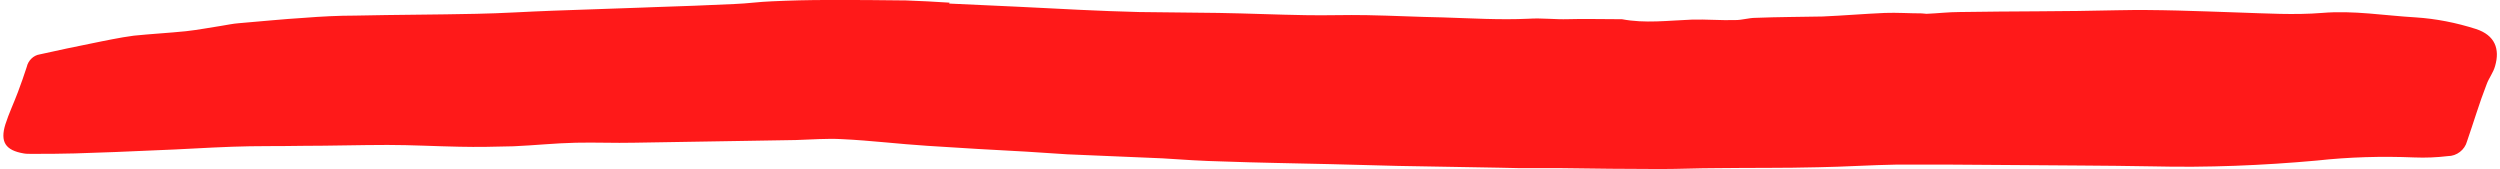
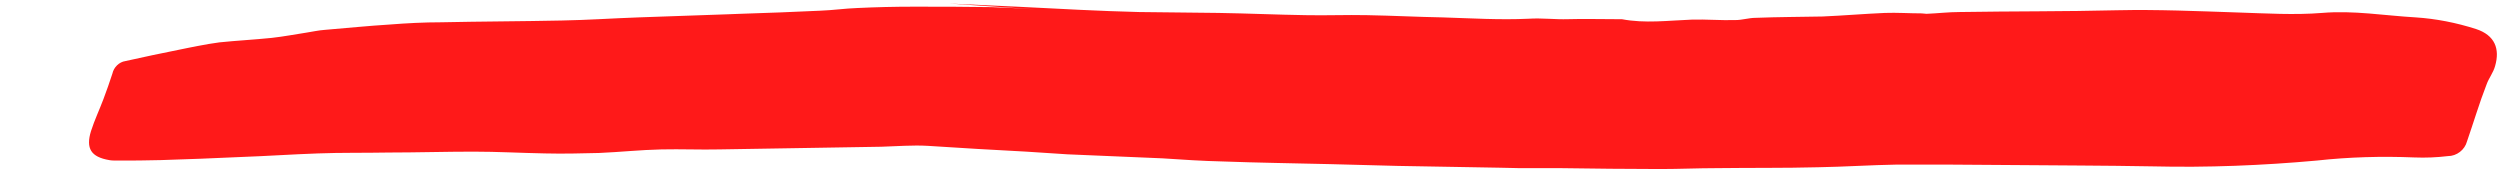
<svg xmlns="http://www.w3.org/2000/svg" fill="#000000" height="37.9" preserveAspectRatio="xMidYMid meet" version="1" viewBox="17.6 29.9 560.5 37.9" width="560.5" zoomAndPan="magnify">
  <g id="change1_1">
-     <path d="M230.4,30.7c5.1,0.2,10.1,0.5,15.2,0.7c4.7,0.2,9.4,0.5,14,0.7c4.5,0.2,8.9,0.4,13.4,0.5 c5.9,0.1,11.9,0.1,17.8,0.2c6.5,0.1,13,0.4,19.5,0.5c4.6,0.1,9.2-0.1,13.8,0c5.6,0.1,11.3,0.4,16.9,0.5c6.4,0.2,12.9,0.6,19.3,0.3 c3-0.2,5.9,0.2,8.9,0.1c3.5-0.1,7.1,0,10.6,0c0.5,0,1,0,1.4,0c5.2,1,10.4,0.3,15.7,0.1c3.2-0.1,6.5,0.2,9.8,0.1c1.5,0,3-0.5,4.5-0.5 c5-0.2,10-0.2,15-0.3c4.7-0.2,9.3-0.6,14-0.8c2.7-0.1,5.5,0.1,8.2,0.1c0.4,0,0.8,0.1,1.1,0.1c2.5-0.1,5-0.4,7.4-0.4 c11.8-0.2,23.6-0.1,35.4-0.4c9-0.2,18,0.2,27,0.5c6.3,0.2,12.7,0.6,18.9,0.1c7.1-0.6,14,0.6,21,1c4.6,0.3,9.1,1.2,13.5,2.6 c4.3,1.4,5.4,4.5,4.3,8.3c-0.4,1.5-1.4,2.7-1.9,4.1c-0.8,2.1-1.6,4.3-2.3,6.5s-1.4,4.2-2.1,6.3c-0.5,1.9-2.3,3.3-4.3,3.3 c-2.5,0.3-5,0.4-7.5,0.3c-7.3-0.3-14.6-0.1-21.9,0.7c-12.2,1.1-24.5,1.6-36.8,1.3c-10.7-0.2-21.5-0.2-32.2-0.3 c-8.4-0.1-16.7-0.1-25-0.1c-6,0.1-11.9,0.5-17.8,0.6c-7.6,0.2-15.1,0.1-22.7,0.2c-4.2,0-8.4,0.2-12.6,0.2c-7.5,0-15-0.1-22.4-0.2 c-3.1,0-6.1,0-9.2,0c-1.5,0-3.1-0.1-4.6-0.1c-7.6-0.1-15.1-0.3-22.7-0.4c-5.1-0.1-10.2-0.3-15.2-0.4c-8-0.2-16.1-0.3-24.1-0.6 c-4.5-0.1-9-0.4-13.5-0.7c-7.1-0.3-14.2-0.6-21.3-0.9c-3.1-0.2-6.1-0.4-9.2-0.6c-7.4-0.4-14.7-0.8-22.1-1.3 c-6.4-0.4-12.8-1.2-19.2-1.5c-3.4-0.2-6.9,0.1-10.4,0.2c-12.1,0.2-24.2,0.4-36.3,0.6c-4.3,0.1-8.6-0.1-13,0c-4.7,0.1-9.3,0.6-14,0.8 c-4,0.1-8.1,0.2-12.1,0.1c-5.4-0.1-10.7-0.4-16.1-0.4c-6.3,0-12.7,0.2-19,0.2c-5.3,0.1-10.6,0-15.8,0.2c-5.8,0.2-11.5,0.6-17.2,0.8 c-6,0.3-12.1,0.5-18.1,0.7c-3.2,0.1-6.5,0.1-9.8,0.1c-0.6,0-1.2,0-1.7-0.1c-4.1-0.7-5.3-2.6-4.1-6.5c0.8-2.5,1.9-4.8,2.8-7.2 c0.7-1.9,1.4-3.8,2-5.7c0.3-1.4,1.5-2.6,2.9-2.8c4.1-0.9,8.2-1.8,12.3-2.6c1.3-0.3,2.6-0.5,4-0.8c1.6-0.3,3.2-0.6,4.8-0.8 c3.9-0.4,7.8-0.6,11.7-1c2.7-0.3,5.3-0.8,7.9-1.2c1.3-0.2,2.6-0.5,4-0.6c4.9-0.4,9.7-0.9,14.6-1.2c3.8-0.3,7.7-0.5,11.5-0.5 c9-0.2,18-0.2,27.1-0.4c5.7-0.1,11.5-0.5,17.2-0.7c6.7-0.2,13.4-0.5,20.1-0.7c0.9,0,1.7-0.1,2.6-0.1c6-0.2,12-0.4,18-0.7 c2.8-0.1,5.5-0.5,8.3-0.6c4.2-0.2,8.4-0.3,12.6-0.3c5.9,0,11.7,0,17.5,0.1c3.3,0.1,6.5,0.3,9.8,0.5L230.4,30.7z" fill="#ff1919" />
+     <path d="M230.4,30.7c5.1,0.2,10.1,0.5,15.2,0.7c4.7,0.2,9.4,0.5,14,0.7c4.5,0.2,8.9,0.4,13.4,0.5 c5.9,0.1,11.9,0.1,17.8,0.2c6.5,0.1,13,0.4,19.5,0.5c4.6,0.1,9.2-0.1,13.8,0c5.6,0.1,11.3,0.4,16.9,0.5c6.4,0.2,12.9,0.6,19.3,0.3 c3-0.2,5.9,0.2,8.9,0.1c3.5-0.1,7.1,0,10.6,0c0.5,0,1,0,1.4,0c5.2,1,10.4,0.3,15.7,0.1c3.2-0.1,6.5,0.2,9.8,0.1c1.5,0,3-0.5,4.5-0.5 c5-0.2,10-0.2,15-0.3c4.7-0.2,9.3-0.6,14-0.8c2.7-0.1,5.5,0.1,8.2,0.1c0.4,0,0.8,0.1,1.1,0.1c2.5-0.1,5-0.4,7.4-0.4 c11.8-0.2,23.6-0.1,35.4-0.4c9-0.2,18,0.2,27,0.5c6.3,0.2,12.7,0.6,18.9,0.1c7.1-0.6,14,0.6,21,1c4.6,0.3,9.1,1.2,13.5,2.6 c4.3,1.4,5.4,4.5,4.3,8.3c-0.4,1.5-1.4,2.7-1.9,4.1c-0.8,2.1-1.6,4.3-2.3,6.5s-1.4,4.2-2.1,6.3c-0.5,1.9-2.3,3.3-4.3,3.3 c-2.5,0.3-5,0.4-7.5,0.3c-7.3-0.3-14.6-0.1-21.9,0.7c-12.2,1.1-24.5,1.6-36.8,1.3c-10.7-0.2-21.5-0.2-32.2-0.3 c-8.4-0.1-16.7-0.1-25-0.1c-6,0.1-11.9,0.5-17.8,0.6c-7.6,0.2-15.1,0.1-22.7,0.2c-4.2,0-8.4,0.2-12.6,0.2c-7.5,0-15-0.1-22.4-0.2 c-3.1,0-6.1,0-9.2,0c-1.5,0-3.1-0.1-4.6-0.1c-7.6-0.1-15.1-0.3-22.7-0.4c-5.1-0.1-10.2-0.3-15.2-0.4c-8-0.2-16.1-0.3-24.1-0.6 c-4.5-0.1-9-0.4-13.5-0.7c-7.1-0.3-14.2-0.6-21.3-0.9c-3.1-0.2-6.1-0.4-9.2-0.6c-7.4-0.4-14.7-0.8-22.1-1.3 c-3.4-0.2-6.9,0.1-10.4,0.2c-12.1,0.2-24.2,0.4-36.3,0.6c-4.3,0.1-8.6-0.1-13,0c-4.7,0.1-9.3,0.6-14,0.8 c-4,0.1-8.1,0.2-12.1,0.1c-5.4-0.1-10.7-0.4-16.1-0.4c-6.3,0-12.7,0.2-19,0.2c-5.3,0.1-10.6,0-15.8,0.2c-5.8,0.2-11.5,0.6-17.2,0.8 c-6,0.3-12.1,0.5-18.1,0.7c-3.2,0.1-6.5,0.1-9.8,0.1c-0.6,0-1.2,0-1.7-0.1c-4.1-0.7-5.3-2.6-4.1-6.5c0.8-2.5,1.9-4.8,2.8-7.2 c0.7-1.9,1.4-3.8,2-5.7c0.3-1.4,1.5-2.6,2.9-2.8c4.1-0.9,8.2-1.8,12.3-2.6c1.3-0.3,2.6-0.5,4-0.8c1.6-0.3,3.2-0.6,4.8-0.8 c3.9-0.4,7.8-0.6,11.7-1c2.7-0.3,5.3-0.8,7.9-1.2c1.3-0.2,2.6-0.5,4-0.6c4.9-0.4,9.7-0.9,14.6-1.2c3.8-0.3,7.7-0.5,11.5-0.5 c9-0.2,18-0.2,27.1-0.4c5.7-0.1,11.5-0.5,17.2-0.7c6.7-0.2,13.4-0.5,20.1-0.7c0.9,0,1.7-0.1,2.6-0.1c6-0.2,12-0.4,18-0.7 c2.8-0.1,5.5-0.5,8.3-0.6c4.2-0.2,8.4-0.3,12.6-0.3c5.9,0,11.7,0,17.5,0.1c3.3,0.1,6.5,0.3,9.8,0.5L230.4,30.7z" fill="#ff1919" />
  </g>
</svg>